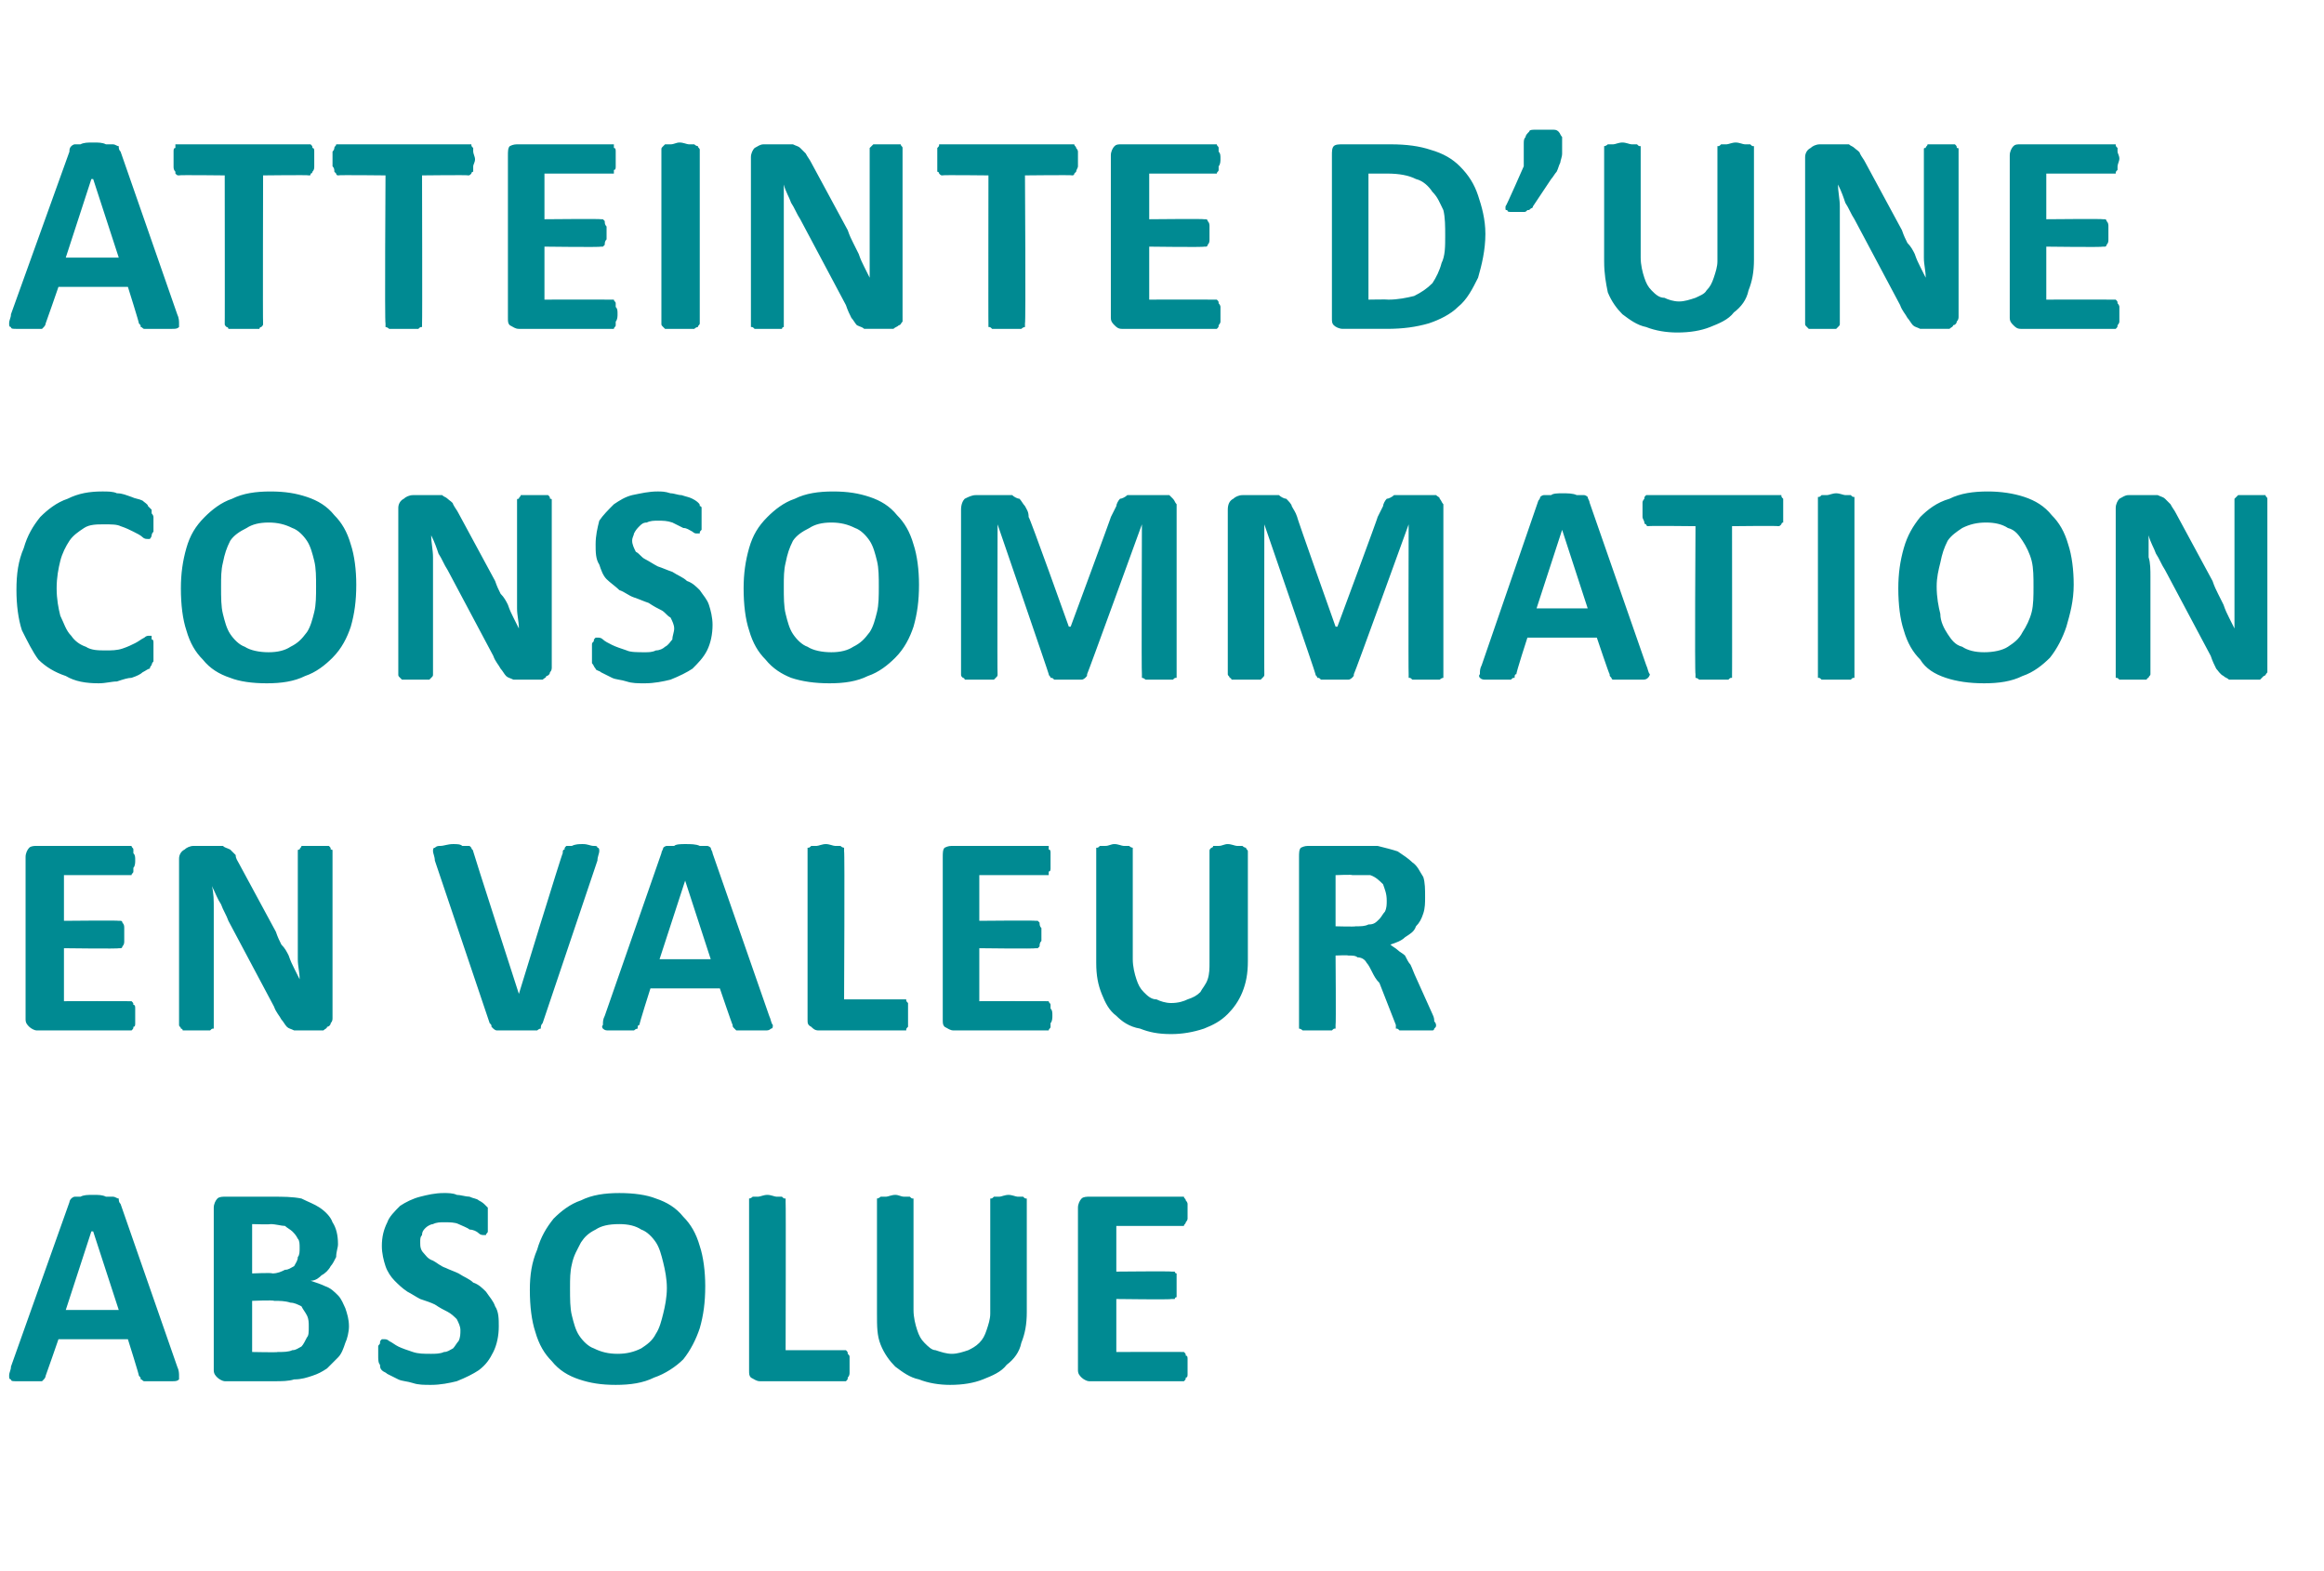
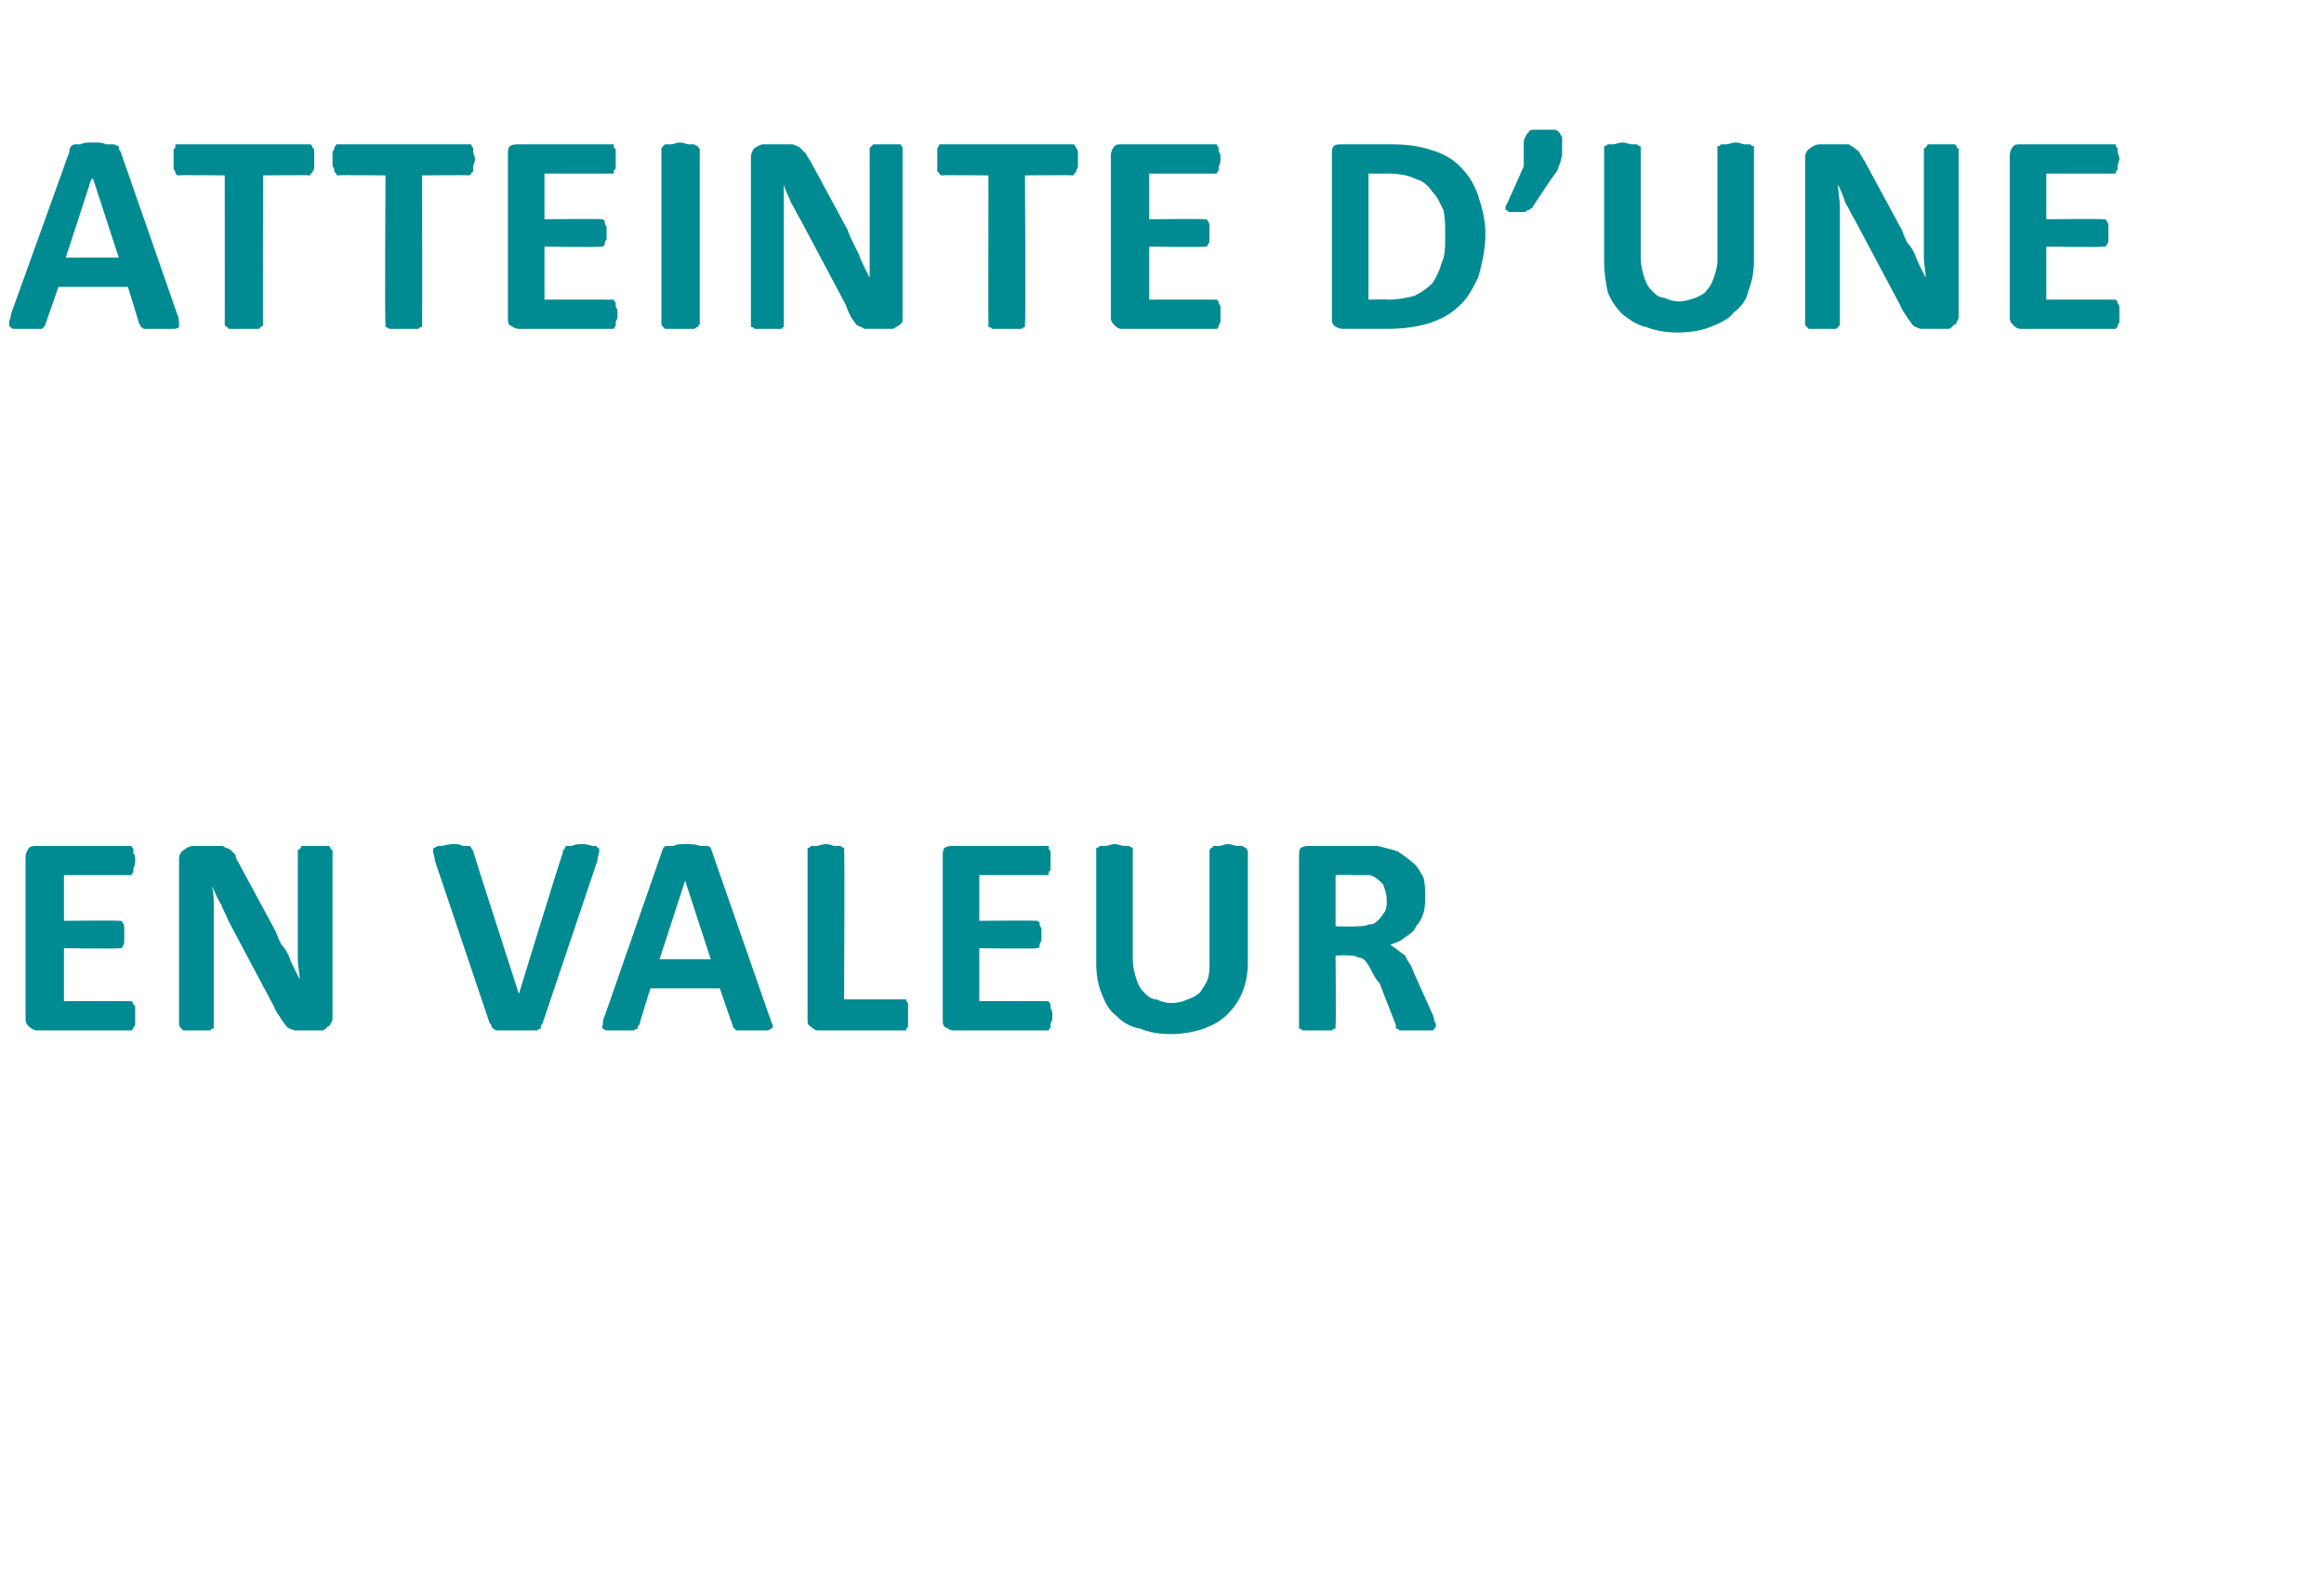
<svg xmlns="http://www.w3.org/2000/svg" version="1.1" width="127.2px" height="86px" viewBox="0 -6 127.2 86" style="top:-6px">
  <desc>Atteinte d une consommation en valeur absolue</desc>
  <defs />
  <g id="Polygon37416">
-     <path d="m9.7 68.8c.1.2.1.4.1.5c0 .1 0 .2 0 .2c-.1.1-.2.1-.4.1c-.1 0-.3 0-.6 0c-.2 0-.4 0-.6 0c-.1 0-.2 0-.3 0c-.1 0-.1-.1-.2-.1c0-.1 0-.1-.1-.2c.04.03-.6-2-.6-2l-3.8 0c0 0-.68 1.97-.7 2c0 0 0 .1-.1.2c0 0 0 0-.1.1c-.1 0-.2 0-.3 0c-.2 0-.4 0-.6 0c-.2 0-.4 0-.5 0c-.2 0-.3 0-.3-.1c-.1 0-.1-.1-.1-.2c0-.2.1-.3.1-.5c0 0 3.2-9 3.2-9c0 0 0-.1.1-.2c0 0 .1-.1.2-.1c0 0 .2 0 .3 0c.2-.1.4-.1.7-.1c.3 0 .5 0 .7.1c.2 0 .3 0 .4 0c.1 0 .2.1.3.1c0 .1 0 .2.1.3c0 0 3.1 8.9 3.1 8.9zm-4.6-7.4l-.1 0l-1.4 4.3l2.9 0l-1.4-4.3zm14 5.2c0 .3-.1.7-.2.9c-.1.3-.2.6-.4.8c-.2.2-.4.4-.6.6c-.3.2-.5.3-.8.4c-.3.1-.6.2-1 .2c-.3.1-.7.1-1.1.1c0 0-2.7 0-2.7 0c-.1 0-.3-.1-.4-.2c-.1-.1-.2-.2-.2-.4c0 0 0-8.9 0-8.9c0-.2.1-.4.2-.5c.1-.1.3-.1.4-.1c0 0 2.6 0 2.6 0c.6 0 1.1 0 1.6.1c.4.2.7.3 1 .5c.3.2.6.5.7.8c.2.3.3.7.3 1.2c0 .2-.1.4-.1.7c-.1.2-.2.4-.3.5c-.1.2-.3.4-.5.5c-.1.1-.3.3-.6.3c.3.1.6.2.8.3c.3.1.5.3.7.5c.2.2.3.5.4.7c.1.3.2.6.2 1zm-2.7-4.3c0-.2 0-.4-.1-.5c-.1-.2-.2-.3-.3-.4c-.1-.1-.3-.2-.4-.3c-.2 0-.5-.1-.8-.1c-.01.03-1 0-1 0l0 2.7c0 0 1.1-.05 1.1 0c.3 0 .5-.1.7-.2c.2 0 .3-.1.5-.2c.1-.2.2-.3.2-.5c.1-.1.1-.3.1-.5zm.5 4.3c0-.2 0-.4-.1-.6c-.1-.2-.2-.3-.3-.5c-.2-.1-.4-.2-.6-.2c-.3-.1-.6-.1-.9-.1c-.03-.05-1.2 0-1.2 0l0 2.8c0 0 1.43.03 1.4 0c.3 0 .6 0 .8-.1c.2 0 .3-.1.5-.2c.1-.1.2-.3.3-.5c.1-.1.1-.3.1-.6zm10.4 0c0 .5-.1 1-.3 1.4c-.2.4-.4.7-.8 1c-.3.2-.7.4-1.2.6c-.4.1-.9.2-1.4.2c-.4 0-.7 0-1-.1c-.3-.1-.6-.1-.8-.2c-.2-.1-.4-.2-.6-.3c-.1-.1-.2-.1-.3-.2c-.1-.1-.1-.2-.1-.3c-.1-.1-.1-.3-.1-.5c0-.2 0-.3 0-.5c0-.1.1-.1.1-.2c0-.1 0-.1.1-.2c0 0 .1 0 .1 0c.1 0 .2 0 .3.1c.2.1.3.2.5.3c.2.1.5.2.8.3c.3.1.6.1 1 .1c.2 0 .5 0 .7-.1c.2 0 .3-.1.5-.2c.1-.1.2-.3.3-.4c.1-.2.1-.4.1-.6c0-.2-.1-.4-.2-.6c-.1-.1-.3-.3-.5-.4c-.2-.1-.4-.2-.7-.4c-.2-.1-.5-.2-.8-.3c-.2-.1-.5-.3-.7-.4c-.3-.2-.5-.4-.7-.6c-.2-.2-.4-.5-.5-.8c-.1-.3-.2-.7-.2-1.1c0-.5.1-.9.3-1.3c.1-.3.4-.6.7-.9c.3-.2.7-.4 1.1-.5c.4-.1.8-.2 1.3-.2c.2 0 .5 0 .7.1c.2 0 .5.1.7.1c.2.1.4.1.5.2c.2.1.3.2.3.2c.1.1.1.1.2.2c0 0 0 0 0 .1c0 .1 0 .1 0 .2c0 .1 0 .2 0 .4c0 .1 0 .2 0 .3c0 .2 0 .2 0 .3c0 .1-.1.1-.1.2c0 0-.1 0-.1 0c-.1 0-.2 0-.3-.1c-.1-.1-.3-.2-.5-.2c-.1-.1-.4-.2-.6-.3c-.2-.1-.5-.1-.8-.1c-.2 0-.4 0-.6.1c-.1 0-.3.1-.4.2c-.1.1-.2.2-.2.4c-.1.1-.1.2-.1.4c0 .2 0 .4.2.6c.1.1.2.3.5.4c.2.1.4.3.7.4c.2.1.5.2.7.3c.3.2.6.3.8.5c.3.1.5.3.7.5c.2.3.4.5.5.8c.2.3.2.7.2 1.1zm11.3-2.2c0 .9-.1 1.6-.3 2.3c-.2.6-.5 1.2-.9 1.7c-.4.4-1 .8-1.6 1c-.6.3-1.3.4-2.1.4c-.8 0-1.4-.1-2-.3c-.6-.2-1.1-.5-1.5-1c-.4-.4-.7-.9-.9-1.6c-.2-.6-.3-1.4-.3-2.3c0-.8.1-1.5.4-2.2c.2-.7.5-1.2.9-1.7c.4-.4.9-.8 1.5-1c.6-.3 1.3-.4 2.1-.4c.8 0 1.5.1 2 .3c.6.2 1.1.5 1.5 1c.4.4.7.9.9 1.6c.2.6.3 1.4.3 2.2zm-2.1.1c0-.5-.1-1-.2-1.4c-.1-.4-.2-.8-.4-1.1c-.2-.3-.5-.6-.8-.7c-.3-.2-.7-.3-1.2-.3c-.6 0-1 .1-1.3.3c-.4.2-.6.4-.8.7c-.2.4-.4.7-.5 1.2c-.1.4-.1.8-.1 1.3c0 .6 0 1.1.1 1.5c.1.4.2.8.4 1.1c.2.3.5.6.8.7c.4.2.8.3 1.3.3c.5 0 .9-.1 1.3-.3c.3-.2.6-.4.8-.8c.2-.3.3-.7.4-1.1c.1-.4.2-.9.2-1.4zm10 4.2c0 .2 0 .3 0 .4c0 .1 0 .2-.1.3c0 .1 0 .1-.1.2c0 0 0 0-.1 0c0 0-4.6 0-4.6 0c-.2 0-.3-.1-.5-.2c-.1-.1-.1-.2-.1-.4c0 0 0-9.2 0-9.2c0-.1 0-.1 0-.2c0 0 .1 0 .2-.1c.1 0 .2 0 .3 0c.1 0 .3-.1.5-.1c.2 0 .4.1.5.1c.1 0 .2 0 .3 0c.1.1.1.1.2.1c0 .1 0 .1 0 .2c.02-.03 0 8.1 0 8.1c0 0 3.2 0 3.2 0c.1 0 .1 0 .1 0c.1.1.1.1.1.2c.1.1.1.1.1.2c0 .2 0 .3 0 .4zm9.7-2.9c0 .7-.1 1.2-.3 1.7c-.1.5-.4.9-.8 1.2c-.3.4-.8.6-1.3.8c-.5.2-1.1.3-1.8.3c-.6 0-1.2-.1-1.7-.3c-.5-.1-.9-.4-1.3-.7c-.3-.3-.6-.7-.8-1.2c-.2-.5-.2-1-.2-1.7c0 0 0-6.1 0-6.1c0-.1 0-.1 0-.2c0 0 .1 0 .2-.1c0 0 .2 0 .3 0c.1 0 .3-.1.5-.1c.2 0 .3.1.5.1c.1 0 .2 0 .3 0c.1.1.1.1.2.1c0 .1 0 .1 0 .2c0 0 0 5.9 0 5.9c0 .4.1.8.2 1.1c.1.3.2.5.4.7c.2.2.4.4.6.4c.3.1.6.2.9.2c.3 0 .6-.1.9-.2c.2-.1.4-.2.6-.4c.2-.2.3-.4.4-.7c.1-.3.2-.6.2-.9c0 0 0-6.1 0-6.1c0-.1 0-.1 0-.2c.1 0 .1 0 .2-.1c.1 0 .2 0 .3 0c.1 0 .3-.1.5-.1c.2 0 .4.1.5.1c.1 0 .2 0 .3 0c.1.1.1.1.2.1c0 .1 0 .1 0 .2c0 0 0 6 0 6zm8.8 3c0 .1 0 .3 0 .4c0 .1 0 .2-.1.2c0 .1 0 .1-.1.2c0 0 0 0-.1 0c0 0-5.1 0-5.1 0c-.1 0-.3-.1-.4-.2c-.1-.1-.2-.2-.2-.4c0 0 0-8.9 0-8.9c0-.2.1-.4.2-.5c.1-.1.3-.1.4-.1c0 0 5.1 0 5.1 0c0 0 .1 0 .1 0c0 .1.1.1.1.2c0 0 .1.1.1.2c0 .1 0 .2 0 .4c0 .1 0 .3 0 .4c0 .1-.1.2-.1.2c0 .1-.1.1-.1.2c0 0-.1 0-.1 0c-.01 0-3.6 0-3.6 0l0 2.5c0 0 3.03-.03 3 0c.1 0 .1 0 .2 0c0 0 0 .1.1.1c0 .1 0 .2 0 .3c0 .1 0 .2 0 .4c0 .1 0 .2 0 .3c0 .1 0 .2 0 .3c-.1 0-.1.1-.1.1c-.1 0-.1 0-.2 0c.03.04-3 0-3 0l0 2.9c0 0 3.62-.01 3.6 0c.1 0 .1 0 .1 0c.1.1.1.1.1.2c.1 0 .1.1.1.2c0 .1 0 .2 0 .4z" stroke="none" fill="#008a92" />
-   </g>
+     </g>
  <g id="Polygon37415">
    <path d="m7.4 49.6c0 .1 0 .3 0 .4c0 .1 0 .2-.1.2c0 .1 0 .1-.1.2c0 0-.1 0-.1 0c0 0-5.1 0-5.1 0c-.1 0-.3-.1-.4-.2c-.1-.1-.2-.2-.2-.4c0 0 0-8.9 0-8.9c0-.2.1-.4.2-.5c.1-.1.3-.1.4-.1c0 0 5.1 0 5.1 0c0 0 .1 0 .1 0c0 .1.1.1.1.2c0 0 0 .1 0 .2c.1.1.1.2.1.4c0 .1 0 .3-.1.4c0 .1 0 .2 0 .2c0 .1-.1.1-.1.2c0 0-.1 0-.1 0c-.03 0-3.6 0-3.6 0l0 2.5c0 0 3.02-.03 3 0c.1 0 .1 0 .1 0c.1 0 .1.1.1.1c.1.1.1.2.1.3c0 .1 0 .2 0 .4c0 .1 0 .2 0 .3c0 .1 0 .2-.1.3c0 0 0 .1-.1.1c0 0 0 0-.1 0c.02.04-3 0-3 0l0 2.9c0 0 3.6-.01 3.6 0c0 0 .1 0 .1 0c.1.1.1.1.1.2c.1 0 .1.1.1.2c0 .1 0 .2 0 .4zm10.8.1c0 .1 0 .2-.1.3c0 .1-.1.2-.2.2c0 .1-.1.1-.2.2c-.1 0-.2 0-.3 0c0 0-.9 0-.9 0c-.2 0-.3 0-.4 0c-.2-.1-.3-.1-.4-.2c-.1-.1-.2-.3-.3-.4c-.1-.2-.3-.4-.4-.7c0 0-2.5-4.7-2.5-4.7c-.1-.3-.3-.6-.4-.9c-.2-.3-.3-.6-.5-1c0 0 0 0 0 0c.1.4.1.8.1 1.2c0 .3 0 .7 0 1.1c0 0 0 5.3 0 5.3c0 .1 0 .1 0 .2c-.1 0-.1 0-.2.1c-.1 0-.2 0-.3 0c-.1 0-.3 0-.4 0c-.2 0-.4 0-.5 0c-.1 0-.2 0-.3 0c0-.1-.1-.1-.1-.1c0-.1-.1-.1-.1-.2c0 0 0-9.1 0-9.1c0-.2.1-.4.3-.5c.1-.1.3-.2.5-.2c0 0 1.1 0 1.1 0c.2 0 .4 0 .5 0c.1.1.2.1.4.2c.1.1.2.2.3.3c0 .2.1.3.2.5c0 0 2 3.7 2 3.7c.1.3.2.5.3.7c.2.2.3.4.4.6c.1.3.2.5.3.7c.1.2.2.4.3.6c0 0 0 0 0 0c0-.4-.1-.7-.1-1.1c0-.4 0-.8 0-1.2c0 0 0-4.7 0-4.7c0-.1 0-.1.1-.1c0-.1.1-.1.1-.2c.1 0 .2 0 .3 0c.1 0 .3 0 .5 0c.2 0 .3 0 .4 0c.1 0 .2 0 .3 0c.1.1.1.1.1.2c.1 0 .1 0 .1.1c0 0 0 9.1 0 9.1zm11.5.3c-.1.1-.1.2-.1.3c-.1 0-.2.1-.2.1c-.1 0-.3 0-.4 0c-.2 0-.4 0-.7 0c-.2 0-.4 0-.5 0c-.1 0-.3 0-.4 0c-.1 0-.2 0-.2 0c-.1 0-.2-.1-.2-.1c0 0-.1-.1-.1-.1c0-.1 0-.1-.1-.2c0 0-3-8.9-3-8.9c0-.2-.1-.4-.1-.5c0-.1 0-.2.1-.2c.1-.1.2-.1.3-.1c.2 0 .4-.1.7-.1c.2 0 .4 0 .5.1c.2 0 .3 0 .4 0c0 0 .1.1.1.1c0 .1.1.1.1.2c-.01.03 2.5 7.8 2.5 7.8l0 0c0 0 2.37-7.73 2.4-7.7c0-.1 0-.2.1-.2c0-.1 0-.1.1-.2c.1 0 .2 0 .3 0c.2-.1.4-.1.6-.1c.3 0 .4.1.6.1c.1 0 .2 0 .2.1c.1 0 .1.1.1.2c0 .1-.1.3-.1.5c0 0-3 8.9-3 8.9zm12.4-.4c.1.2.1.4.2.5c0 .1 0 .2-.1.2c-.1.1-.2.1-.3.1c-.2 0-.4 0-.6 0c-.3 0-.5 0-.6 0c-.2 0-.3 0-.4 0c0 0-.1-.1-.1-.1c-.1-.1-.1-.1-.1-.2c-.01.03-.7-2-.7-2l-3.8 0c0 0-.63 1.97-.6 2c-.1 0-.1.1-.1.2c0 0-.1 0-.2.1c-.1 0-.2 0-.3 0c-.1 0-.3 0-.5 0c-.3 0-.5 0-.6 0c-.1 0-.2 0-.3-.1c0 0-.1-.1 0-.2c0-.2 0-.3.1-.5c0 0 3.1-8.9 3.1-8.9c0-.1.1-.2.1-.3c0 0 .1-.1.2-.1c.1 0 .2 0 .4 0c.1-.1.4-.1.6-.1c.3 0 .6 0 .8.1c.1 0 .3 0 .4 0c.1 0 .2.1.2.1c0 .1.1.2.1.3c0 0 3.1 8.9 3.1 8.9zm-4.6-7.4l0 0l-1.4 4.3l2.8 0l-1.4-4.3zm12.2 7.3c0 .2 0 .3 0 .4c0 .1 0 .2 0 .3c-.1.1-.1.1-.1.2c-.1 0-.1 0-.2 0c0 0-4.6 0-4.6 0c-.2 0-.3-.1-.4-.2c-.2-.1-.2-.2-.2-.4c0 0 0-9.2 0-9.2c0-.1 0-.1 0-.2c.1 0 .1 0 .2-.1c.1 0 .2 0 .3 0c.1 0 .3-.1.5-.1c.2 0 .4.1.5.1c.1 0 .2 0 .3 0c.1.1.2.1.2.1c0 .1 0 .1 0 .2c.04-.03 0 8.1 0 8.1c0 0 3.22 0 3.2 0c.1 0 .1 0 .2 0c0 .1 0 .1.1.2c0 .1 0 .1 0 .2c0 .2 0 .3 0 .4zm7.9.1c0 .1 0 .3-.1.4c0 .1 0 .2 0 .2c0 .1-.1.1-.1.2c-.1 0-.1 0-.1 0c0 0-5.1 0-5.1 0c-.2 0-.3-.1-.5-.2c-.1-.1-.1-.2-.1-.4c0 0 0-8.9 0-8.9c0-.2 0-.4.1-.5c.2-.1.3-.1.5-.1c0 0 5 0 5 0c.1 0 .1 0 .2 0c0 .1 0 .1 0 .2c.1 0 .1.1.1.2c0 .1 0 .2 0 .4c0 .1 0 .3 0 .4c0 .1 0 .2-.1.2c0 .1 0 .1 0 .2c-.1 0-.1 0-.2 0c.03 0-3.6 0-3.6 0l0 2.5c0 0 3.07-.03 3.1 0c0 0 .1 0 .1 0c0 0 .1.1.1.1c0 .1 0 .2.1.3c0 .1 0 .2 0 .4c0 .1 0 .2 0 .3c-.1.1-.1.2-.1.3c0 0-.1.1-.1.1c0 0-.1 0-.1 0c-.03.04-3.1 0-3.1 0l0 2.9c0 0 3.66-.01 3.7 0c0 0 0 0 .1 0c0 .1.1.1.1.2c0 0 0 .1 0 .2c.1.1.1.2.1.4zm10.7-3c0 .7-.1 1.2-.3 1.7c-.2.5-.5.9-.8 1.2c-.4.4-.8.6-1.3.8c-.6.2-1.2.3-1.8.3c-.7 0-1.2-.1-1.7-.3c-.6-.1-1-.4-1.3-.7c-.4-.3-.6-.7-.8-1.2c-.2-.5-.3-1-.3-1.7c0 0 0-6.1 0-6.1c0-.1 0-.1 0-.2c.1 0 .1 0 .2-.1c.1 0 .2 0 .3 0c.2 0 .3-.1.5-.1c.2 0 .4.1.5.1c.1 0 .3 0 .3 0c.1.1.2.1.2.1c0 .1 0 .1 0 .2c0 0 0 5.9 0 5.9c0 .4.1.8.2 1.1c.1.3.2.5.4.7c.2.2.4.4.7.4c.2.1.5.2.8.2c.4 0 .7-.1.9-.2c.3-.1.5-.2.7-.4c.1-.2.3-.4.4-.7c.1-.3.1-.6.1-.9c0 0 0-6.1 0-6.1c0-.1 0-.1.1-.2c0 0 .1 0 .1-.1c.1 0 .2 0 .3 0c.2 0 .3-.1.5-.1c.2 0 .4.1.5.1c.2 0 .3 0 .3 0c.1.1.2.1.2.1c0 .1.1.1.1.2c0 0 0 6 0 6zm10.3 3.5c0 .1 0 .1-.1.2c0 0 0 .1-.1.1c-.1 0-.2 0-.4 0c-.1 0-.3 0-.6 0c-.2 0-.4 0-.5 0c-.1 0-.2 0-.3 0c-.1-.1-.1-.1-.2-.1c0-.1 0-.1 0-.2c0 0-.9-2.3-.9-2.3c-.2-.2-.3-.4-.4-.6c-.1-.2-.2-.4-.3-.5c-.1-.2-.3-.3-.5-.3c-.1-.1-.3-.1-.5-.1c-.03-.03-.7 0-.7 0c0 0 .03 3.82 0 3.8c0 .1 0 .1 0 .2c-.1 0-.1 0-.2.1c-.1 0-.2 0-.3 0c-.1 0-.3 0-.5 0c-.2 0-.4 0-.5 0c-.1 0-.2 0-.3 0c-.1-.1-.2-.1-.2-.1c0-.1 0-.1 0-.2c0 0 0-9.2 0-9.2c0-.2 0-.4.1-.5c.2-.1.3-.1.5-.1c0 0 2.6 0 2.6 0c.3 0 .5 0 .7 0c.1 0 .3 0 .4 0c.4.1.8.2 1.1.3c.3.2.6.4.8.6c.3.2.4.5.6.8c.1.3.1.7.1 1.1c0 .3 0 .6-.1.9c-.1.3-.2.5-.4.7c-.1.3-.3.4-.6.6c-.2.2-.5.3-.8.4c.1.1.3.2.4.3c.1.1.3.2.4.3c.1.2.2.4.3.5c.1.2.2.5.3.7c0 0 .9 2 .9 2c.1.2.1.3.1.4c.1.1.1.2.1.2zm-2.7-6.8c0-.4-.1-.6-.2-.9c-.2-.2-.4-.4-.7-.5c-.2 0-.3 0-.4 0c-.1 0-.3 0-.6 0c.05-.04-.9 0-.9 0l0 2.8c0 0 1.07.03 1.1 0c.3 0 .5 0 .7-.1c.3 0 .4-.1.6-.3c.1-.1.2-.3.3-.4c.1-.2.1-.4.1-.6z" stroke="none" fill="#008a92" />
  </g>
  <g id="Polygon37414">
-     <path d="m8.4 29.7c0 .1 0 .2 0 .3c0 .1 0 .2 0 .2c-.1.1-.1.2-.1.2c0 0-.1.1-.1.2c-.1 0-.2.1-.4.2c-.1.1-.3.2-.6.3c-.2 0-.5.1-.8.2c-.3 0-.6.1-1 .1c-.7 0-1.3-.1-1.8-.4c-.6-.2-1.1-.5-1.5-.9c-.3-.4-.6-1-.9-1.6c-.2-.6-.3-1.4-.3-2.2c0-.9.1-1.6.4-2.3c.2-.7.5-1.2.9-1.7c.4-.4.9-.8 1.5-1c.6-.3 1.2-.4 1.9-.4c.3 0 .6 0 .8.1c.3 0 .5.1.8.2c.2.1.4.1.6.2c.1.1.3.2.3.3c.1.1.1.1.2.2c0 0 0 .1 0 .2c0 0 .1.1.1.2c0 .1 0 .2 0 .4c0 .1 0 .3 0 .4c-.1.1-.1.2-.1.2c0 .1-.1.2-.1.2c0 0-.1 0-.1 0c-.1 0-.2 0-.3-.1c-.1-.1-.3-.2-.5-.3c-.2-.1-.4-.2-.7-.3c-.2-.1-.5-.1-.9-.1c-.4 0-.8 0-1.1.2c-.3.2-.6.4-.8.7c-.2.3-.4.7-.5 1.1c-.1.4-.2.9-.2 1.5c0 .6.1 1.1.2 1.5c.2.4.3.8.6 1.1c.2.3.5.5.8.6c.3.2.7.2 1.1.2c.3 0 .6 0 .9-.1c.3-.1.5-.2.7-.3c.2-.1.3-.2.5-.3c.1-.1.2-.1.2-.1c.1 0 .1 0 .2 0c0 .1 0 .1 0 .2c.1 0 .1.1.1.2c0 .1 0 .3 0 .5zm11.1-3.7c0 .9-.1 1.6-.3 2.3c-.2.6-.5 1.2-1 1.7c-.4.4-.9.8-1.5 1c-.6.3-1.3.4-2.1.4c-.8 0-1.5-.1-2-.3c-.6-.2-1.1-.5-1.5-1c-.4-.4-.7-.9-.9-1.6c-.2-.6-.3-1.4-.3-2.3c0-.8.1-1.5.3-2.2c.2-.7.5-1.2 1-1.7c.4-.4.9-.8 1.5-1c.6-.3 1.3-.4 2.1-.4c.8 0 1.4.1 2 .3c.6.2 1.1.5 1.5 1c.4.4.7.9.9 1.6c.2.6.3 1.4.3 2.2zm-2.2.1c0-.5 0-1-.1-1.4c-.1-.4-.2-.8-.4-1.1c-.2-.3-.5-.6-.8-.7c-.4-.2-.8-.3-1.3-.3c-.5 0-.9.1-1.2.3c-.4.2-.7.4-.9.7c-.2.4-.3.7-.4 1.2c-.1.4-.1.8-.1 1.3c0 .6 0 1.1.1 1.5c.1.4.2.8.4 1.1c.2.3.5.6.8.7c.3.2.8.3 1.3.3c.5 0 .9-.1 1.2-.3c.4-.2.6-.4.9-.8c.2-.3.3-.7.4-1.1c.1-.4.1-.9.1-1.4zm12.9 4.4c0 .1 0 .2-.1.3c0 .1-.1.2-.2.2c0 .1-.1.1-.2.2c-.1 0-.2 0-.3 0c0 0-.9 0-.9 0c-.2 0-.3 0-.4 0c-.2-.1-.3-.1-.4-.2c-.1-.1-.2-.3-.3-.4c-.1-.2-.3-.4-.4-.7c0 0-2.5-4.7-2.5-4.7c-.2-.3-.3-.6-.5-.9c-.1-.3-.2-.6-.4-1c0 0 0 0 0 0c0 .4.1.8.1 1.2c0 .3 0 .7 0 1.1c0 0 0 5.3 0 5.3c0 .1 0 .1-.1.2c0 0 0 0-.1.1c-.1 0-.2 0-.3 0c-.1 0-.3 0-.4 0c-.2 0-.4 0-.5 0c-.1 0-.2 0-.3 0c-.1-.1-.1-.1-.1-.1c-.1-.1-.1-.1-.1-.2c0 0 0-9.1 0-9.1c0-.2.1-.4.3-.5c.1-.1.3-.2.5-.2c0 0 1.1 0 1.1 0c.2 0 .3 0 .5 0c.1.1.2.1.3.2c.1.1.3.2.3.3c.1.2.2.3.3.5c0 0 2 3.7 2 3.7c.1.3.2.5.3.7c.2.2.3.4.4.6c.1.3.2.5.3.7c.1.2.2.4.3.6c0 0 0 0 0 0c0-.4-.1-.7-.1-1.1c0-.4 0-.8 0-1.2c0 0 0-4.7 0-4.7c0-.1 0-.1.1-.1c0-.1.1-.1.1-.2c.1 0 .2 0 .3 0c.1 0 .3 0 .5 0c.2 0 .3 0 .4 0c.1 0 .2 0 .3 0c.1.1.1.1.1.2c.1 0 .1 0 .1.1c0 0 0 9.1 0 9.1zm8.8-2.3c0 .5-.1 1-.3 1.4c-.2.4-.5.7-.8 1c-.3.2-.7.4-1.2.6c-.4.1-.9.2-1.4.2c-.4 0-.7 0-1-.1c-.3-.1-.6-.1-.8-.2c-.2-.1-.4-.2-.6-.3c-.1-.1-.3-.1-.3-.2c-.1-.1-.1-.2-.2-.3c0-.1 0-.3 0-.5c0-.2 0-.3 0-.5c0-.1 0-.1.1-.2c0-.1 0-.1.1-.2c0 0 0 0 .1 0c.1 0 .2 0 .3.1c.1.1.3.2.5.3c.2.1.5.2.8.3c.2.1.6.1 1 .1c.2 0 .4 0 .6-.1c.2 0 .4-.1.5-.2c.2-.1.3-.3.4-.4c0-.2.1-.4.1-.6c0-.2-.1-.4-.2-.6c-.2-.1-.3-.3-.5-.4c-.2-.1-.4-.2-.7-.4c-.3-.1-.5-.2-.8-.3c-.3-.1-.5-.3-.8-.4c-.2-.2-.5-.4-.7-.6c-.2-.2-.3-.5-.4-.8c-.2-.3-.2-.7-.2-1.1c0-.5.1-.9.2-1.3c.2-.3.5-.6.8-.9c.3-.2.6-.4 1-.5c.5-.1.9-.2 1.4-.2c.2 0 .4 0 .7.1c.2 0 .4.1.6.1c.3.1.4.1.6.2c.2.1.3.2.3.2c.1.1.1.1.1.2c0 0 .1 0 .1.1c0 .1 0 .1 0 .2c0 .1 0 .2 0 .4c0 .1 0 .2 0 .3c0 .2 0 .2 0 .3c-.1.1-.1.1-.1.2c-.1 0-.1 0-.2 0c0 0-.1 0-.2-.1c-.2-.1-.3-.2-.5-.2c-.2-.1-.4-.2-.6-.3c-.3-.1-.5-.1-.8-.1c-.2 0-.4 0-.6.1c-.2 0-.3.1-.4.2c-.1.1-.2.2-.3.4c0 .1-.1.2-.1.4c0 .2.1.4.2.6c.2.1.3.3.5.4c.2.1.5.3.7.4c.3.1.5.2.8.3c.3.2.6.3.8.5c.3.1.5.3.7.5c.2.3.4.5.5.8c.1.3.2.7.2 1.1zm11.3-2.2c0 .9-.1 1.6-.3 2.3c-.2.6-.5 1.2-1 1.7c-.4.4-.9.8-1.5 1c-.6.3-1.3.4-2.1.4c-.8 0-1.5-.1-2.1-.3c-.5-.2-1-.5-1.4-1c-.4-.4-.7-.9-.9-1.6c-.2-.6-.3-1.4-.3-2.3c0-.8.1-1.5.3-2.2c.2-.7.5-1.2 1-1.7c.4-.4.9-.8 1.5-1c.6-.3 1.3-.4 2.1-.4c.8 0 1.4.1 2 .3c.6.2 1.1.5 1.5 1c.4.4.7.9.9 1.6c.2.6.3 1.4.3 2.2zm-2.2.1c0-.5 0-1-.1-1.4c-.1-.4-.2-.8-.4-1.1c-.2-.3-.5-.6-.8-.7c-.4-.2-.8-.3-1.3-.3c-.5 0-.9.1-1.2.3c-.4.2-.7.4-.9.7c-.2.4-.3.7-.4 1.2c-.1.4-.1.8-.1 1.3c0 .6 0 1.1.1 1.5c.1.4.2.8.4 1.1c.2.3.5.6.8.7c.3.2.8.3 1.3.3c.5 0 .9-.1 1.2-.3c.4-.2.6-.4.9-.8c.2-.3.3-.7.4-1.1c.1-.4.1-.9.1-1.4zm16.3 4.8c0 .1 0 .1 0 .2c-.1 0-.1 0-.2.1c-.1 0-.2 0-.3 0c-.1 0-.3 0-.5 0c-.1 0-.3 0-.4 0c-.2 0-.3 0-.3 0c-.1-.1-.2-.1-.2-.1c0-.1 0-.1 0-.2c-.03.02 0-8.2 0-8.2l0 0c0 0-2.98 8.21-3 8.2c0 .1 0 .1-.1.2c0 0-.1.1-.2.1c-.1 0-.2 0-.3 0c-.1 0-.3 0-.4 0c-.2 0-.4 0-.5 0c-.1 0-.2 0-.3 0c-.1-.1-.1-.1-.2-.1c0-.1-.1-.1-.1-.2c.02.01-2.8-8.2-2.8-8.2l0 0c0 0-.02 8.22 0 8.2c0 .1 0 .1-.1.2c0 0 0 0-.1.1c-.1 0-.2 0-.3 0c-.1 0-.3 0-.5 0c-.2 0-.3 0-.5 0c-.1 0-.2 0-.3 0c0-.1-.1-.1-.1-.1c-.1-.1-.1-.1-.1-.2c0 0 0-9 0-9c0-.3.1-.5.2-.6c.2-.1.4-.2.6-.2c0 0 1.4 0 1.4 0c.2 0 .4 0 .6 0c.1.1.3.2.4.2c.1.1.2.3.3.4c.1.2.2.3.2.6c.04-.05 2.2 6 2.2 6l.1 0c0 0 2.23-6.03 2.2-6c.1-.2.2-.4.3-.6c0-.1.1-.3.2-.4c.1 0 .3-.1.4-.2c.2 0 .3 0 .5 0c0 0 1.4 0 1.4 0c.1 0 .3 0 .4 0c.1.1.1.1.2.2c.1.1.1.2.2.3c0 .1 0 .2 0 .3c0 0 0 9 0 9zm14.6 0c0 .1 0 .1 0 .2c0 0-.1 0-.2.1c-.1 0-.2 0-.3 0c-.1 0-.3 0-.5 0c-.1 0-.3 0-.4 0c-.1 0-.2 0-.3 0c-.1-.1-.1-.1-.2-.1c0-.1 0-.1 0-.2c-.02.02 0-8.2 0-8.2l0 0c0 0-2.97 8.21-3 8.2c0 .1 0 .1-.1.2c0 0-.1.1-.2.1c0 0-.1 0-.3 0c-.1 0-.2 0-.4 0c-.2 0-.3 0-.5 0c-.1 0-.2 0-.3 0c-.1-.1-.1-.1-.2-.1c0-.1-.1-.1-.1-.2c.03.01-2.8-8.2-2.8-8.2l0 0c0 0-.01 8.22 0 8.2c0 .1 0 .1-.1.2c0 0 0 0-.1.1c-.1 0-.2 0-.3 0c-.1 0-.3 0-.5 0c-.2 0-.3 0-.5 0c-.1 0-.2 0-.3 0c0-.1-.1-.1-.1-.1c0-.1-.1-.1-.1-.2c0 0 0-9 0-9c0-.3.1-.5.3-.6c.1-.1.3-.2.5-.2c0 0 1.4 0 1.4 0c.2 0 .4 0 .6 0c.1.1.3.2.4.2c.1.1.3.3.3.4c.1.2.2.3.3.6c-.05-.05 2.1 6 2.1 6l.1 0c0 0 2.24-6.03 2.2-6c.1-.2.2-.4.3-.6c0-.1.1-.3.2-.4c.1 0 .3-.1.4-.2c.2 0 .3 0 .5 0c0 0 1.4 0 1.4 0c.2 0 .3 0 .4 0c.1.1.2.1.2.2c.1.1.1.2.2.3c0 .1 0 .2 0 .3c0 0 0 9 0 9zm11.1-.5c.1.2.1.4.2.5c0 .1-.1.2-.1.2c-.1.1-.2.1-.3.1c-.2 0-.4 0-.6 0c-.3 0-.5 0-.6 0c-.2 0-.3 0-.4 0c-.1 0-.1-.1-.1-.1c-.1-.1-.1-.1-.1-.2c-.02.03-.7-2-.7-2l-3.8 0c0 0-.64 1.97-.6 2c-.1 0-.1.1-.1.2c-.1 0-.1 0-.2.1c-.1 0-.2 0-.3 0c-.1 0-.3 0-.5 0c-.3 0-.5 0-.6 0c-.1 0-.2 0-.3-.1c0 0-.1-.1 0-.2c0-.2 0-.3.1-.5c0 0 3.1-9 3.1-9c0 0 .1-.1.1-.2c0 0 .1-.1.2-.1c.1 0 .2 0 .4 0c.1-.1.4-.1.6-.1c.3 0 .6 0 .8.1c.1 0 .3 0 .4 0c.1 0 .2.1.2.1c0 .1.1.2.1.3c0 0 3.1 8.9 3.1 8.9zm-4.6-7.4l0 0l-1.4 4.3l2.8 0l-1.4-4.3zm12.1-1.1c0 .2 0 .3 0 .4c0 .1 0 .2 0 .3c-.1 0-.1.1-.1.1c-.1.1-.1.1-.2.1c.04-.03-2.5 0-2.5 0c0 0 .01 8.12 0 8.1c0 .1 0 .1 0 .2c-.1 0-.1 0-.2.1c-.1 0-.2 0-.3 0c-.2 0-.3 0-.5 0c-.2 0-.4 0-.5 0c-.1 0-.3 0-.3 0c-.1-.1-.2-.1-.2-.1c0-.1 0-.1 0-.2c-.05.02 0-8.1 0-8.1c0 0-2.58-.03-2.6 0c0 0-.1 0-.1-.1c-.1 0-.1-.1-.1-.1c0-.1-.1-.2-.1-.3c0-.1 0-.2 0-.4c0-.1 0-.3 0-.4c0-.1.1-.2.1-.2c0-.1 0-.1.1-.2c0 0 .1 0 .1 0c0 0 7.1 0 7.1 0c.1 0 .1 0 .2 0c0 .1 0 .1.1.2c0 0 0 .1 0 .2c0 .1 0 .3 0 .4zm3.9 9c0 .1 0 .1 0 .2c-.1 0-.1 0-.2.1c-.1 0-.2 0-.3 0c-.1 0-.3 0-.5 0c-.2 0-.4 0-.5 0c-.1 0-.2 0-.3 0c-.1-.1-.1-.1-.2-.1c0-.1 0-.1 0-.2c0 0 0-9.5 0-9.5c0-.1 0-.1 0-.2c.1 0 .1 0 .2-.1c.1 0 .2 0 .3 0c.1 0 .3-.1.5-.1c.2 0 .4.1.5.1c.1 0 .2 0 .3 0c.1.1.1.1.2.1c0 .1 0 .1 0 .2c0 0 0 9.5 0 9.5zm12-4.9c0 .9-.2 1.6-.4 2.3c-.2.6-.5 1.2-.9 1.7c-.4.4-.9.8-1.5 1c-.6.3-1.3.4-2.1.4c-.8 0-1.5-.1-2.1-.3c-.6-.2-1.1-.5-1.4-1c-.4-.4-.7-.9-.9-1.6c-.2-.6-.3-1.4-.3-2.3c0-.8.1-1.5.3-2.2c.2-.7.5-1.2.9-1.7c.4-.4.9-.8 1.6-1c.6-.3 1.3-.4 2.1-.4c.7 0 1.4.1 2 .3c.6.2 1.1.5 1.5 1c.4.4.7.9.9 1.6c.2.6.3 1.4.3 2.2zm-2.2.1c0-.5 0-1-.1-1.4c-.1-.4-.3-.8-.5-1.1c-.2-.3-.4-.6-.8-.7c-.3-.2-.7-.3-1.2-.3c-.5 0-.9.1-1.3.3c-.3.2-.6.4-.8.7c-.2.4-.3.7-.4 1.2c-.1.4-.2.8-.2 1.3c0 .6.1 1.1.2 1.5c0 .4.2.8.4 1.1c.2.3.4.6.8.7c.3.2.7.3 1.2.3c.5 0 1-.1 1.3-.3c.3-.2.6-.4.8-.8c.2-.3.4-.7.5-1.1c.1-.4.1-.9.1-1.4zm12.8 4.4c0 .1 0 .2 0 .3c-.1.1-.1.2-.2.2c-.1.1-.1.1-.2.2c-.1 0-.2 0-.3 0c0 0-.9 0-.9 0c-.2 0-.3 0-.5 0c-.1-.1-.2-.1-.3-.2c-.2-.1-.3-.3-.4-.4c-.1-.2-.2-.4-.3-.7c0 0-2.5-4.7-2.5-4.7c-.2-.3-.3-.6-.5-.9c-.1-.3-.3-.6-.4-1c0 0 0 0 0 0c0 .4 0 .8 0 1.2c.1.3.1.7.1 1.1c0 0 0 5.3 0 5.3c0 .1-.1.1-.1.2c0 0-.1 0-.1.1c-.1 0-.2 0-.3 0c-.1 0-.3 0-.5 0c-.2 0-.3 0-.4 0c-.2 0-.2 0-.3 0c-.1-.1-.1-.1-.2-.1c0-.1 0-.1 0-.2c0 0 0-9.1 0-9.1c0-.2.1-.4.2-.5c.2-.1.3-.2.5-.2c0 0 1.1 0 1.1 0c.2 0 .4 0 .5 0c.2.1.3.1.4.2c.1.1.2.2.3.3c.1.2.2.3.3.5c0 0 2 3.7 2 3.7c.1.3.2.5.3.7c.1.2.2.4.3.6c.1.3.2.5.3.7c.1.2.2.4.3.6c0 0 0 0 0 0c0-.4 0-.7 0-1.1c0-.4 0-.8 0-1.2c0 0 0-4.7 0-4.7c0-.1 0-.1 0-.1c.1-.1.1-.1.2-.2c.1 0 .2 0 .3 0c.1 0 .3 0 .4 0c.2 0 .4 0 .5 0c.1 0 .2 0 .3 0c0 .1.1.1.1.2c0 0 0 0 0 .1c0 0 0 9.1 0 9.1z" stroke="none" fill="#008a92" />
-   </g>
+     </g>
  <g id="Polygon37413">
    <path d="m9.7 11.2c.1.2.1.4.1.5c0 .1 0 .2 0 .2c-.1.1-.2.1-.4.1c-.1 0-.3 0-.6 0c-.2 0-.4 0-.6 0c-.1 0-.2 0-.3 0c-.1 0-.1-.1-.2-.1c0-.1 0-.1-.1-.2c.04.03-.6-2-.6-2l-3.8 0c0 0-.68 1.97-.7 2c0 0 0 .1-.1.2c0 0 0 0-.1.1c-.1 0-.2 0-.3 0c-.2 0-.4 0-.6 0c-.2 0-.4 0-.5 0c-.2 0-.3 0-.3-.1c-.1 0-.1-.1-.1-.2c0-.2.1-.3.1-.5c0 0 3.2-8.9 3.2-8.9c0-.1 0-.2.1-.3c0 0 .1-.1.2-.1c0 0 .2 0 .3 0c.2-.1.4-.1.7-.1c.3 0 .5 0 .7.1c.2 0 .3 0 .4 0c.1 0 .2.1.3.1c0 .1 0 .2.1.3c0 0 3.1 8.9 3.1 8.9zm-4.6-7.4l-.1 0l-1.4 4.3l2.9 0l-1.4-4.3zm12.1-1.1c0 .2 0 .3 0 .4c0 .1 0 .2-.1.3c0 0 0 .1-.1.1c0 .1 0 .1-.1.1c.01-.03-2.5 0-2.5 0c0 0-.02 8.12 0 8.1c0 .1 0 .1-.1.2c0 0-.1 0-.1.1c-.1 0-.2 0-.4 0c-.1 0-.3 0-.5 0c-.2 0-.3 0-.5 0c-.1 0-.2 0-.3 0c0-.1-.1-.1-.1-.1c-.1-.1-.1-.1-.1-.2c.01.02 0-8.1 0-8.1c0 0-2.52-.03-2.5 0c-.1 0-.1 0-.2-.1c0 0 0-.1 0-.1c-.1-.1-.1-.2-.1-.3c0-.1 0-.2 0-.4c0-.1 0-.3 0-.4c0-.1 0-.2.1-.2c0-.1 0-.1 0-.2c.1 0 .1 0 .2 0c0 0 7.1 0 7.1 0c.1 0 .1 0 .1 0c.1.1.1.1.1.2c.1 0 .1.1.1.2c0 .1 0 .3 0 .4zm8.8 0c0 .2-.1.3-.1.4c0 .1 0 .2 0 .3c-.1 0-.1.1-.1.1c-.1.1-.1.1-.2.1c.05-.03-2.5 0-2.5 0c0 0 .02 8.12 0 8.1c0 .1 0 .1 0 .2c-.1 0-.1 0-.2.1c-.1 0-.2 0-.3 0c-.2 0-.3 0-.5 0c-.2 0-.4 0-.5 0c-.1 0-.2 0-.3 0c-.1-.1-.2-.1-.2-.1c0-.1 0-.1 0-.2c-.05.02 0-8.1 0-8.1c0 0-2.58-.03-2.6 0c0 0-.1 0-.1-.1c0 0-.1-.1-.1-.1c0-.1 0-.2-.1-.3c0-.1 0-.2 0-.4c0-.1 0-.3 0-.4c.1-.1.1-.2.1-.2c0-.1.1-.1.1-.2c0 0 .1 0 .1 0c0 0 7.1 0 7.1 0c.1 0 .1 0 .2 0c0 .1 0 .1.1.2c0 0 0 .1 0 .2c0 .1.1.3.1.4zm7.8 8.5c0 .1 0 .3-.1.4c0 .1 0 .2 0 .2c0 .1-.1.1-.1.2c0 0-.1 0-.1 0c0 0-5.1 0-5.1 0c-.2 0-.3-.1-.5-.2c-.1-.1-.1-.2-.1-.4c0 0 0-8.9 0-8.9c0-.2 0-.4.1-.5c.2-.1.3-.1.5-.1c0 0 5 0 5 0c.1 0 .1 0 .2 0c0 .1 0 .1 0 .2c.1 0 .1.1.1.2c0 .1 0 .2 0 .4c0 .1 0 .3 0 .4c0 .1 0 .2-.1.2c0 .1 0 .1 0 .2c-.1 0-.1 0-.2 0c.03 0-3.6 0-3.6 0l0 2.5c0 0 3.08-.03 3.1 0c0 0 .1 0 .1 0c0 0 .1.1.1.1c0 .1 0 .2.1.3c0 .1 0 .2 0 .4c0 .1 0 .2 0 .3c-.1.1-.1.2-.1.3c0 0-.1.1-.1.1c0 0-.1 0-.1 0c-.02.04-3.1 0-3.1 0l0 2.9c0 0 3.66-.01 3.7 0c0 0 .1 0 .1 0c0 .1.1.1.1.2c0 0 0 .1 0 .2c.1.1.1.2.1.4zm4.5.5c0 .1-.1.1-.1.2c0 0-.1 0-.2.1c0 0-.1 0-.3 0c-.1 0-.3 0-.5 0c-.2 0-.3 0-.5 0c-.1 0-.2 0-.3 0c-.1-.1-.1-.1-.1-.1c-.1-.1-.1-.1-.1-.2c0 0 0-9.5 0-9.5c0-.1 0-.1.1-.2c0 0 0 0 .1-.1c.1 0 .2 0 .3 0c.2 0 .3-.1.5-.1c.2 0 .4.1.5.1c.2 0 .3 0 .3 0c.1.1.2.1.2.1c0 .1.1.1.1.2c0 0 0 9.5 0 9.5zm11.1-.4c0 .1 0 .2 0 .3c-.1.1-.1.2-.2.2c-.1.1-.2.1-.3.2c0 0-.1 0-.2 0c0 0-.9 0-.9 0c-.2 0-.4 0-.5 0c-.1-.1-.2-.1-.4-.2c-.1-.1-.2-.3-.3-.4c-.1-.2-.2-.4-.3-.7c0 0-2.5-4.7-2.5-4.7c-.2-.3-.3-.6-.5-.9c-.1-.3-.3-.6-.4-1c0 0 0 0 0 0c0 .4 0 .8 0 1.2c0 .3 0 .7 0 1.1c0 0 0 5.3 0 5.3c0 .1 0 .1 0 .2c0 0-.1 0-.1.1c-.1 0-.2 0-.3 0c-.2 0-.3 0-.5 0c-.2 0-.3 0-.4 0c-.2 0-.3 0-.3 0c-.1-.1-.1-.1-.2-.1c0-.1 0-.1 0-.2c0 0 0-9.1 0-9.1c0-.2.1-.4.2-.5c.2-.1.3-.2.5-.2c0 0 1.1 0 1.1 0c.2 0 .4 0 .5 0c.2.1.3.1.4.2c.1.1.2.2.3.3c.1.2.2.3.3.5c0 0 2 3.7 2 3.7c.1.3.2.5.3.7c.1.2.2.4.3.6c.1.3.2.5.3.7c.1.2.2.4.3.6c0 0 0 0 0 0c0-.4 0-.7 0-1.1c0-.4 0-.8 0-1.2c0 0 0-4.7 0-4.7c0-.1 0-.1 0-.1c.1-.1.1-.1.2-.2c.1 0 .2 0 .3 0c.1 0 .2 0 .4 0c.2 0 .4 0 .5 0c.1 0 .2 0 .3 0c0 .1.1.1.1.2c0 0 0 0 0 .1c0 0 0 9.1 0 9.1zm9.6-8.6c0 .2 0 .3 0 .4c0 .1-.1.2-.1.3c0 0-.1.1-.1.1c0 .1-.1.1-.1.1c-.02-.03-2.6 0-2.6 0c0 0 .05 8.12 0 8.1c0 .1 0 .1 0 .2c0 0-.1 0-.2.1c0 0-.2 0-.3 0c-.1 0-.3 0-.5 0c-.2 0-.3 0-.5 0c-.1 0-.2 0-.3 0c-.1-.1-.1-.1-.2-.1c0-.1 0-.1 0-.2c-.01.02 0-8.1 0-8.1c0 0-2.55-.03-2.5 0c-.1 0-.1 0-.2-.1c0 0 0-.1-.1-.1c0-.1 0-.2 0-.3c0-.1 0-.2 0-.4c0-.1 0-.3 0-.4c0-.1 0-.2 0-.2c.1-.1.1-.1.1-.2c.1 0 .1 0 .2 0c0 0 7.1 0 7.1 0c0 0 .1 0 .1 0c0 .1.1.1.1.2c0 0 .1.1.1.2c0 .1 0 .3 0 .4zm7.8 8.5c0 .1 0 .3 0 .4c0 .1-.1.2-.1.2c0 .1 0 .1-.1.2c0 0-.1 0-.1 0c0 0-5.1 0-5.1 0c-.2 0-.3-.1-.4-.2c-.1-.1-.2-.2-.2-.4c0 0 0-8.9 0-8.9c0-.2.1-.4.2-.5c.1-.1.2-.1.4-.1c0 0 5.1 0 5.1 0c0 0 0 0 .1 0c0 .1.1.1.1.2c0 0 0 .1 0 .2c.1.1.1.2.1.4c0 .1 0 .3-.1.4c0 .1 0 .2 0 .2c0 .1-.1.1-.1.2c-.1 0-.1 0-.1 0c-.04 0-3.6 0-3.6 0l0 2.5c0 0 3.01-.03 3 0c.1 0 .1 0 .1 0c.1 0 .1.1.1.1c.1.1.1.2.1.3c0 .1 0 .2 0 .4c0 .1 0 .2 0 .3c0 .1 0 .2-.1.3c0 0 0 .1-.1.1c0 0 0 0-.1 0c.01.04-3 0-3 0l0 2.9c0 0 3.59-.01 3.6 0c0 0 .1 0 .1 0c.1.1.1.1.1.2c0 0 .1.1.1.2c0 .1 0 .2 0 .4zm14.5-4.4c0 .9-.2 1.7-.4 2.4c-.3.6-.6 1.2-1.1 1.6c-.4.4-1 .7-1.6.9c-.7.2-1.4.3-2.3.3c0 0-2.4 0-2.4 0c-.2 0-.4-.1-.5-.2c-.1-.1-.1-.2-.1-.4c0 0 0-8.9 0-8.9c0-.2 0-.4.1-.5c.1-.1.3-.1.5-.1c0 0 2.6 0 2.6 0c.9 0 1.6.1 2.2.3c.7.2 1.2.5 1.6.9c.5.5.8 1 1 1.6c.2.6.4 1.3.4 2.1zm-2.2.1c0-.5 0-1-.1-1.4c-.2-.4-.3-.7-.6-1c-.2-.3-.5-.6-.9-.7c-.4-.2-.9-.3-1.6-.3c.04 0-1 0-1 0l0 6.9c0 0 1.07-.02 1.1 0c.5 0 1-.1 1.4-.2c.4-.2.7-.4 1-.7c.2-.3.4-.7.5-1.1c.2-.4.2-.9.2-1.5zm6.4-5c0 .2 0 .4 0 .5c0 .2-.1.4-.1.5c-.1.2-.1.3-.2.5c-.1.1-.2.3-.3.4c0 0-1 1.5-1 1.5c0 .1-.1.1-.1.1c-.1.1-.1.1-.2.1c-.1.1-.1.1-.2.1c-.1 0-.2 0-.4 0c-.1 0-.2 0-.3 0c-.1 0-.2 0-.2-.1c-.1 0-.1 0-.1-.1c0 0 0-.1 0-.1c.05-.03 1-2.2 1-2.2c0 0 0-1.21 0-1.2c0-.2 0-.3.1-.4c0-.1.1-.2.2-.3c0-.1.2-.1.3-.1c.1 0 .3 0 .5 0c.2 0 .3 0 .5 0c.1 0 .2 0 .3.1c.1.1.1.2.2.3c0 .1 0 .2 0 .4zm10.5 6.3c0 .7-.1 1.2-.3 1.7c-.1.5-.4.9-.8 1.2c-.3.4-.8.6-1.3.8c-.5.2-1.1.3-1.8.3c-.6 0-1.2-.1-1.7-.3c-.5-.1-.9-.4-1.3-.7c-.3-.3-.6-.7-.8-1.2c-.1-.5-.2-1-.2-1.7c0 0 0-6.1 0-6.1c0-.1 0-.1 0-.2c0 0 .1 0 .2-.1c.1 0 .2 0 .3 0c.1 0 .3-.1.5-.1c.2 0 .4.1.5.1c.1 0 .2 0 .3 0c.1.1.1.1.2.1c0 .1 0 .1 0 .2c0 0 0 5.9 0 5.9c0 .4.1.8.2 1.1c.1.3.2.5.4.7c.2.2.4.4.7.4c.2.1.5.2.8.2c.3 0 .6-.1.9-.2c.2-.1.5-.2.6-.4c.2-.2.3-.4.4-.7c.1-.3.2-.6.2-.9c0 0 0-6.1 0-6.1c0-.1 0-.1 0-.2c.1 0 .1 0 .2-.1c.1 0 .2 0 .3 0c.1 0 .3-.1.5-.1c.2 0 .4.1.5.1c.1 0 .2 0 .3 0c.1.1.1.1.2.1c0 .1 0 .1 0 .2c0 0 0 6 0 6zm11.2 3.1c0 .1 0 .2-.1.3c0 .1-.1.2-.2.2c0 .1-.1.1-.2.2c-.1 0-.2 0-.3 0c0 0-.9 0-.9 0c-.2 0-.3 0-.4 0c-.2-.1-.3-.1-.4-.2c-.1-.1-.2-.3-.3-.4c-.1-.2-.3-.4-.4-.7c0 0-2.5-4.7-2.5-4.7c-.2-.3-.3-.6-.5-.9c-.1-.3-.2-.6-.4-1c0 0 0 0 0 0c0 .4.1.8.1 1.2c0 .3 0 .7 0 1.1c0 0 0 5.3 0 5.3c0 .1 0 .1-.1.2c0 0 0 0-.1.1c-.1 0-.2 0-.3 0c-.1 0-.3 0-.4 0c-.2 0-.4 0-.5 0c-.1 0-.2 0-.3 0c-.1-.1-.1-.1-.1-.1c-.1-.1-.1-.1-.1-.2c0 0 0-9.1 0-9.1c0-.2.1-.4.3-.5c.1-.1.3-.2.5-.2c0 0 1.1 0 1.1 0c.2 0 .3 0 .5 0c.1.1.2.1.3.2c.1.1.3.2.3.3c.1.2.2.3.3.5c0 0 2 3.7 2 3.7c.1.3.2.5.3.7c.2.2.3.4.4.6c.1.3.2.5.3.7c.1.2.2.4.3.6c0 0 0 0 0 0c0-.4-.1-.7-.1-1.1c0-.4 0-.8 0-1.2c0 0 0-4.7 0-4.7c0-.1 0-.1.1-.1c0-.1.1-.1.1-.2c.1 0 .2 0 .3 0c.1 0 .3 0 .5 0c.2 0 .3 0 .4 0c.1 0 .2 0 .3 0c.1.1.1.1.1.2c.1 0 .1 0 .1.1c0 0 0 9.1 0 9.1zm8.8-.1c0 .1 0 .3 0 .4c0 .1-.1.2-.1.2c0 .1 0 .1-.1.2c0 0-.1 0-.1 0c0 0-5.1 0-5.1 0c-.2 0-.3-.1-.4-.2c-.1-.1-.2-.2-.2-.4c0 0 0-8.9 0-8.9c0-.2.1-.4.2-.5c.1-.1.2-.1.4-.1c0 0 5.1 0 5.1 0c0 0 0 0 .1 0c0 .1 0 .1.1.2c0 0 0 .1 0 .2c0 .1.1.2.1.4c0 .1-.1.3-.1.4c0 .1 0 .2 0 .2c-.1.1-.1.1-.1.2c-.1 0-.1 0-.1 0c-.04 0-3.7 0-3.7 0l0 2.5c0 0 3.1-.03 3.1 0c0 0 .1 0 .1 0c.1 0 .1.1.1.1c.1.1.1.2.1.3c0 .1 0 .2 0 .4c0 .1 0 .2 0 .3c0 .1 0 .2-.1.3c0 0 0 .1-.1.1c0 0-.1 0-.1 0c0 .04-3.1 0-3.1 0l0 2.9c0 0 3.69-.01 3.7 0c0 0 .1 0 .1 0c.1.1.1.1.1.2c0 0 .1.1.1.2c0 .1 0 .2 0 .4z" stroke="none" fill="#008a92" />
  </g>
</svg>